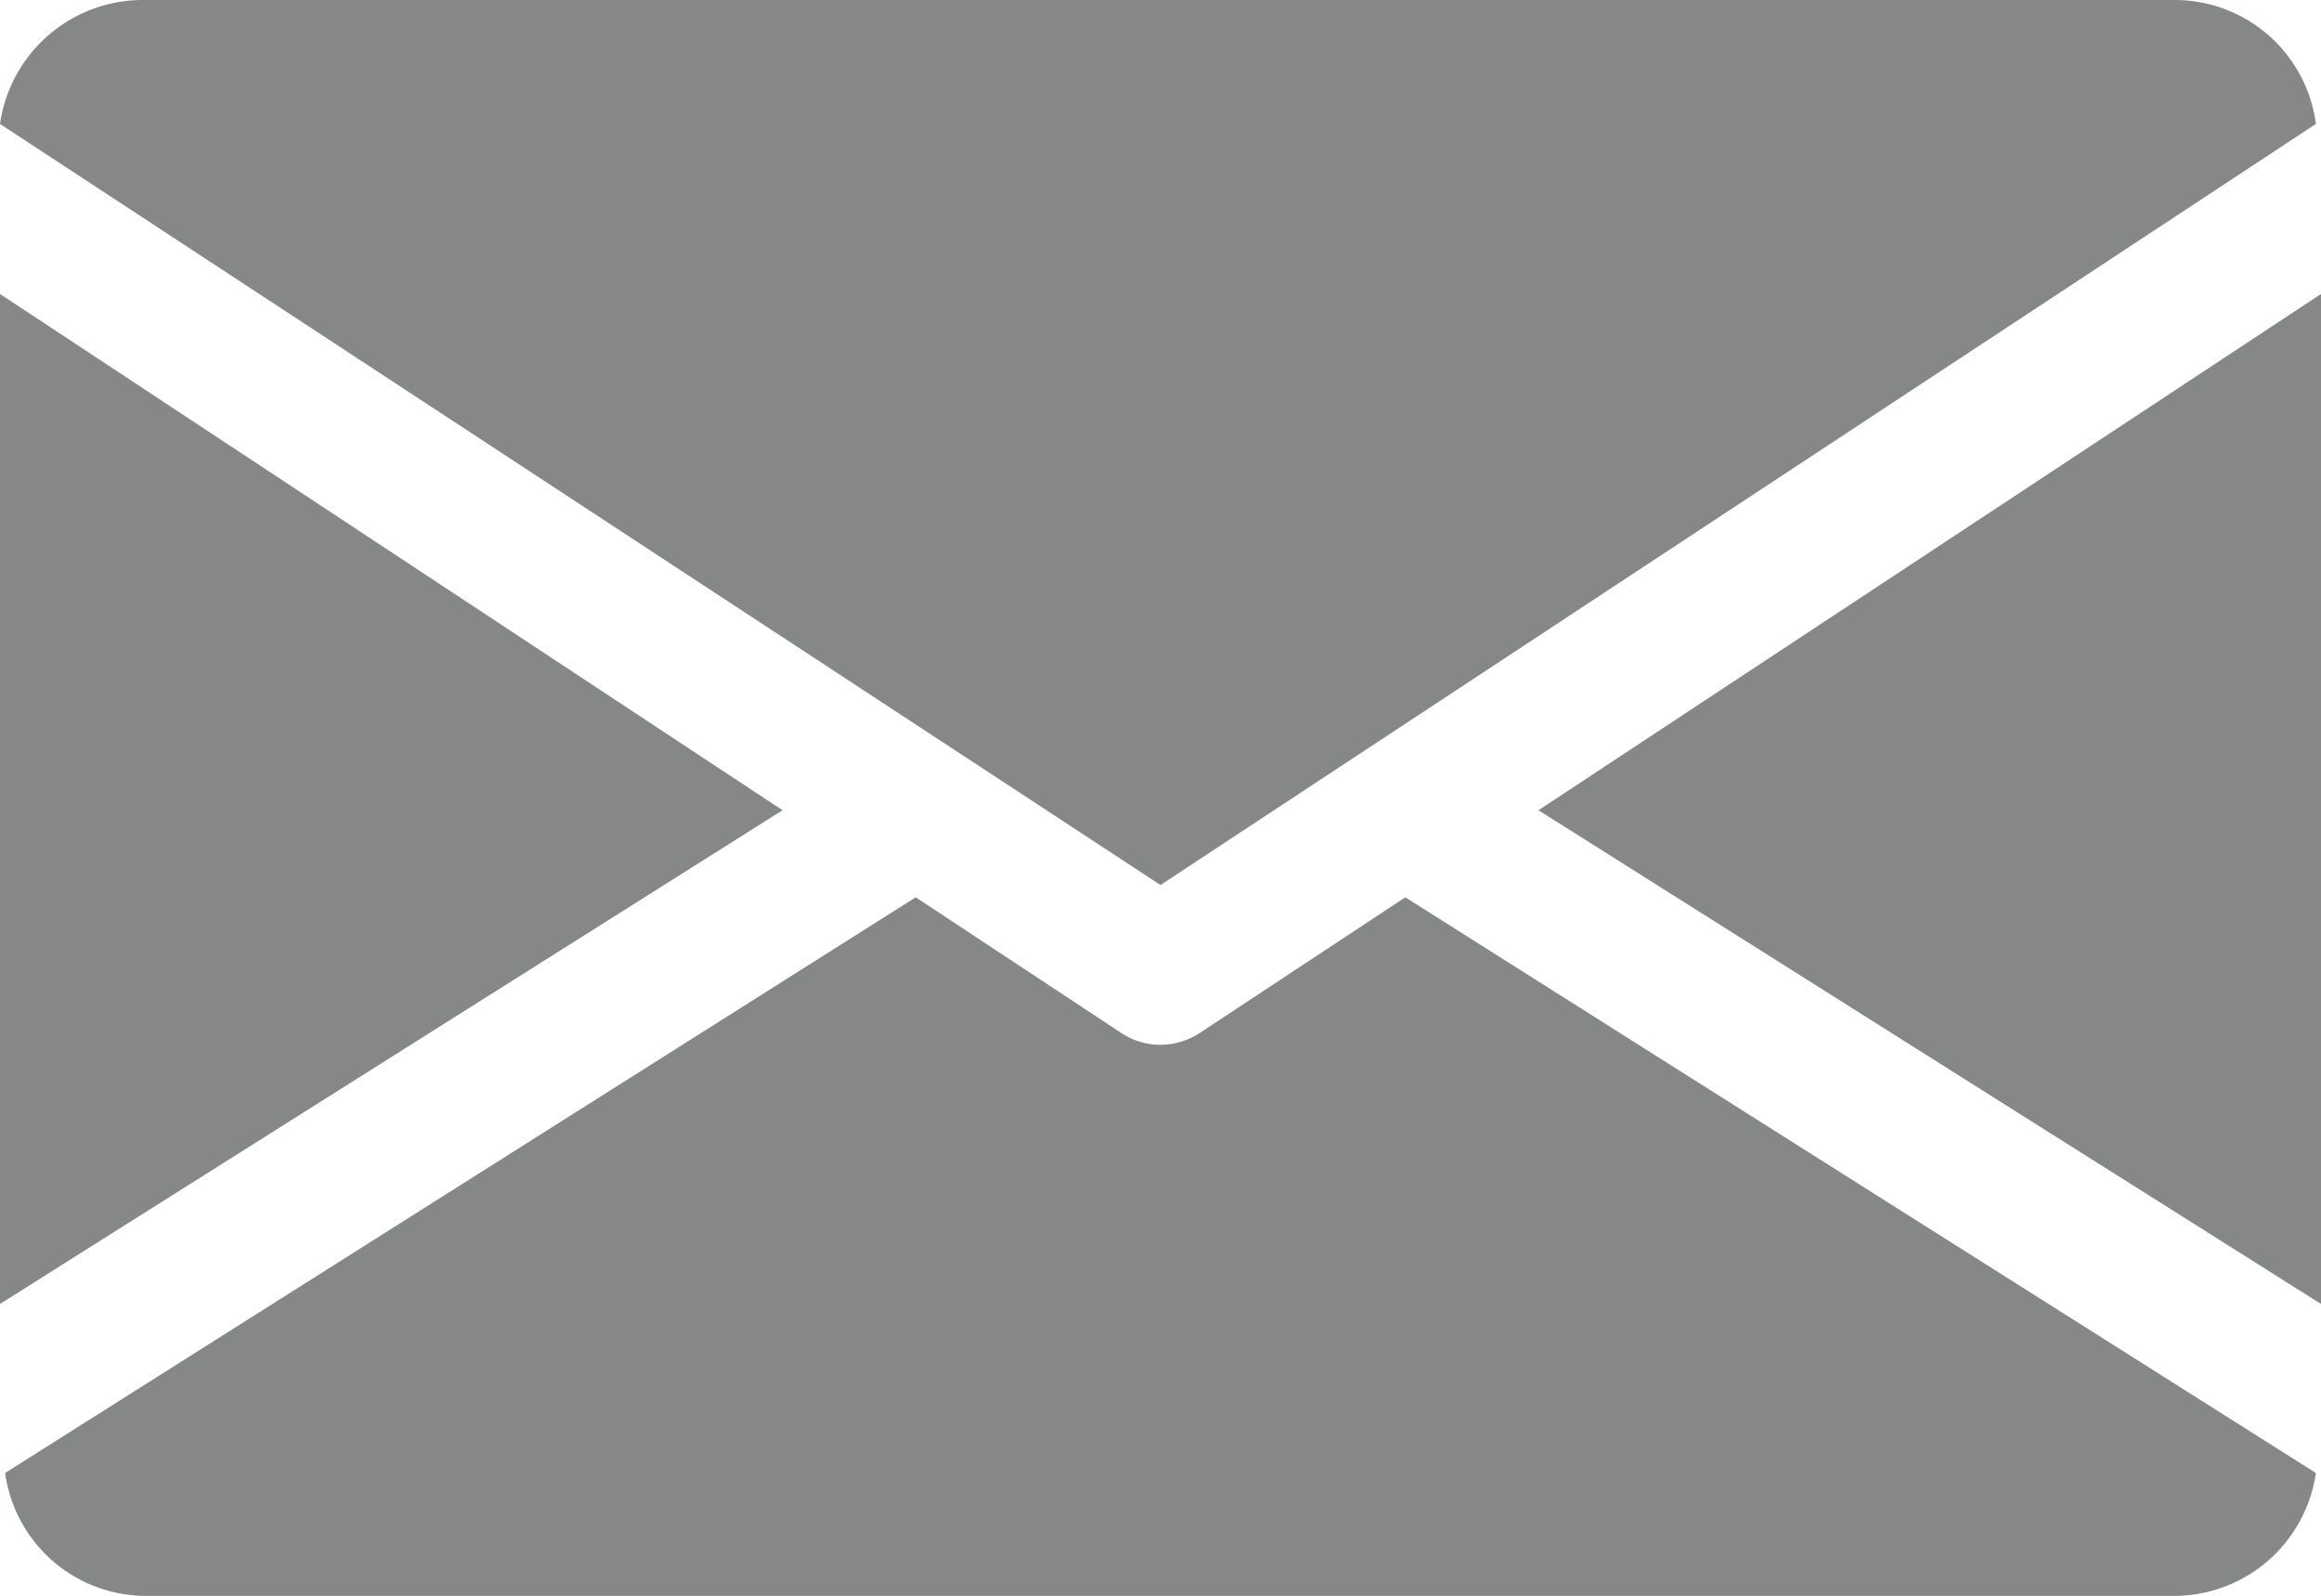
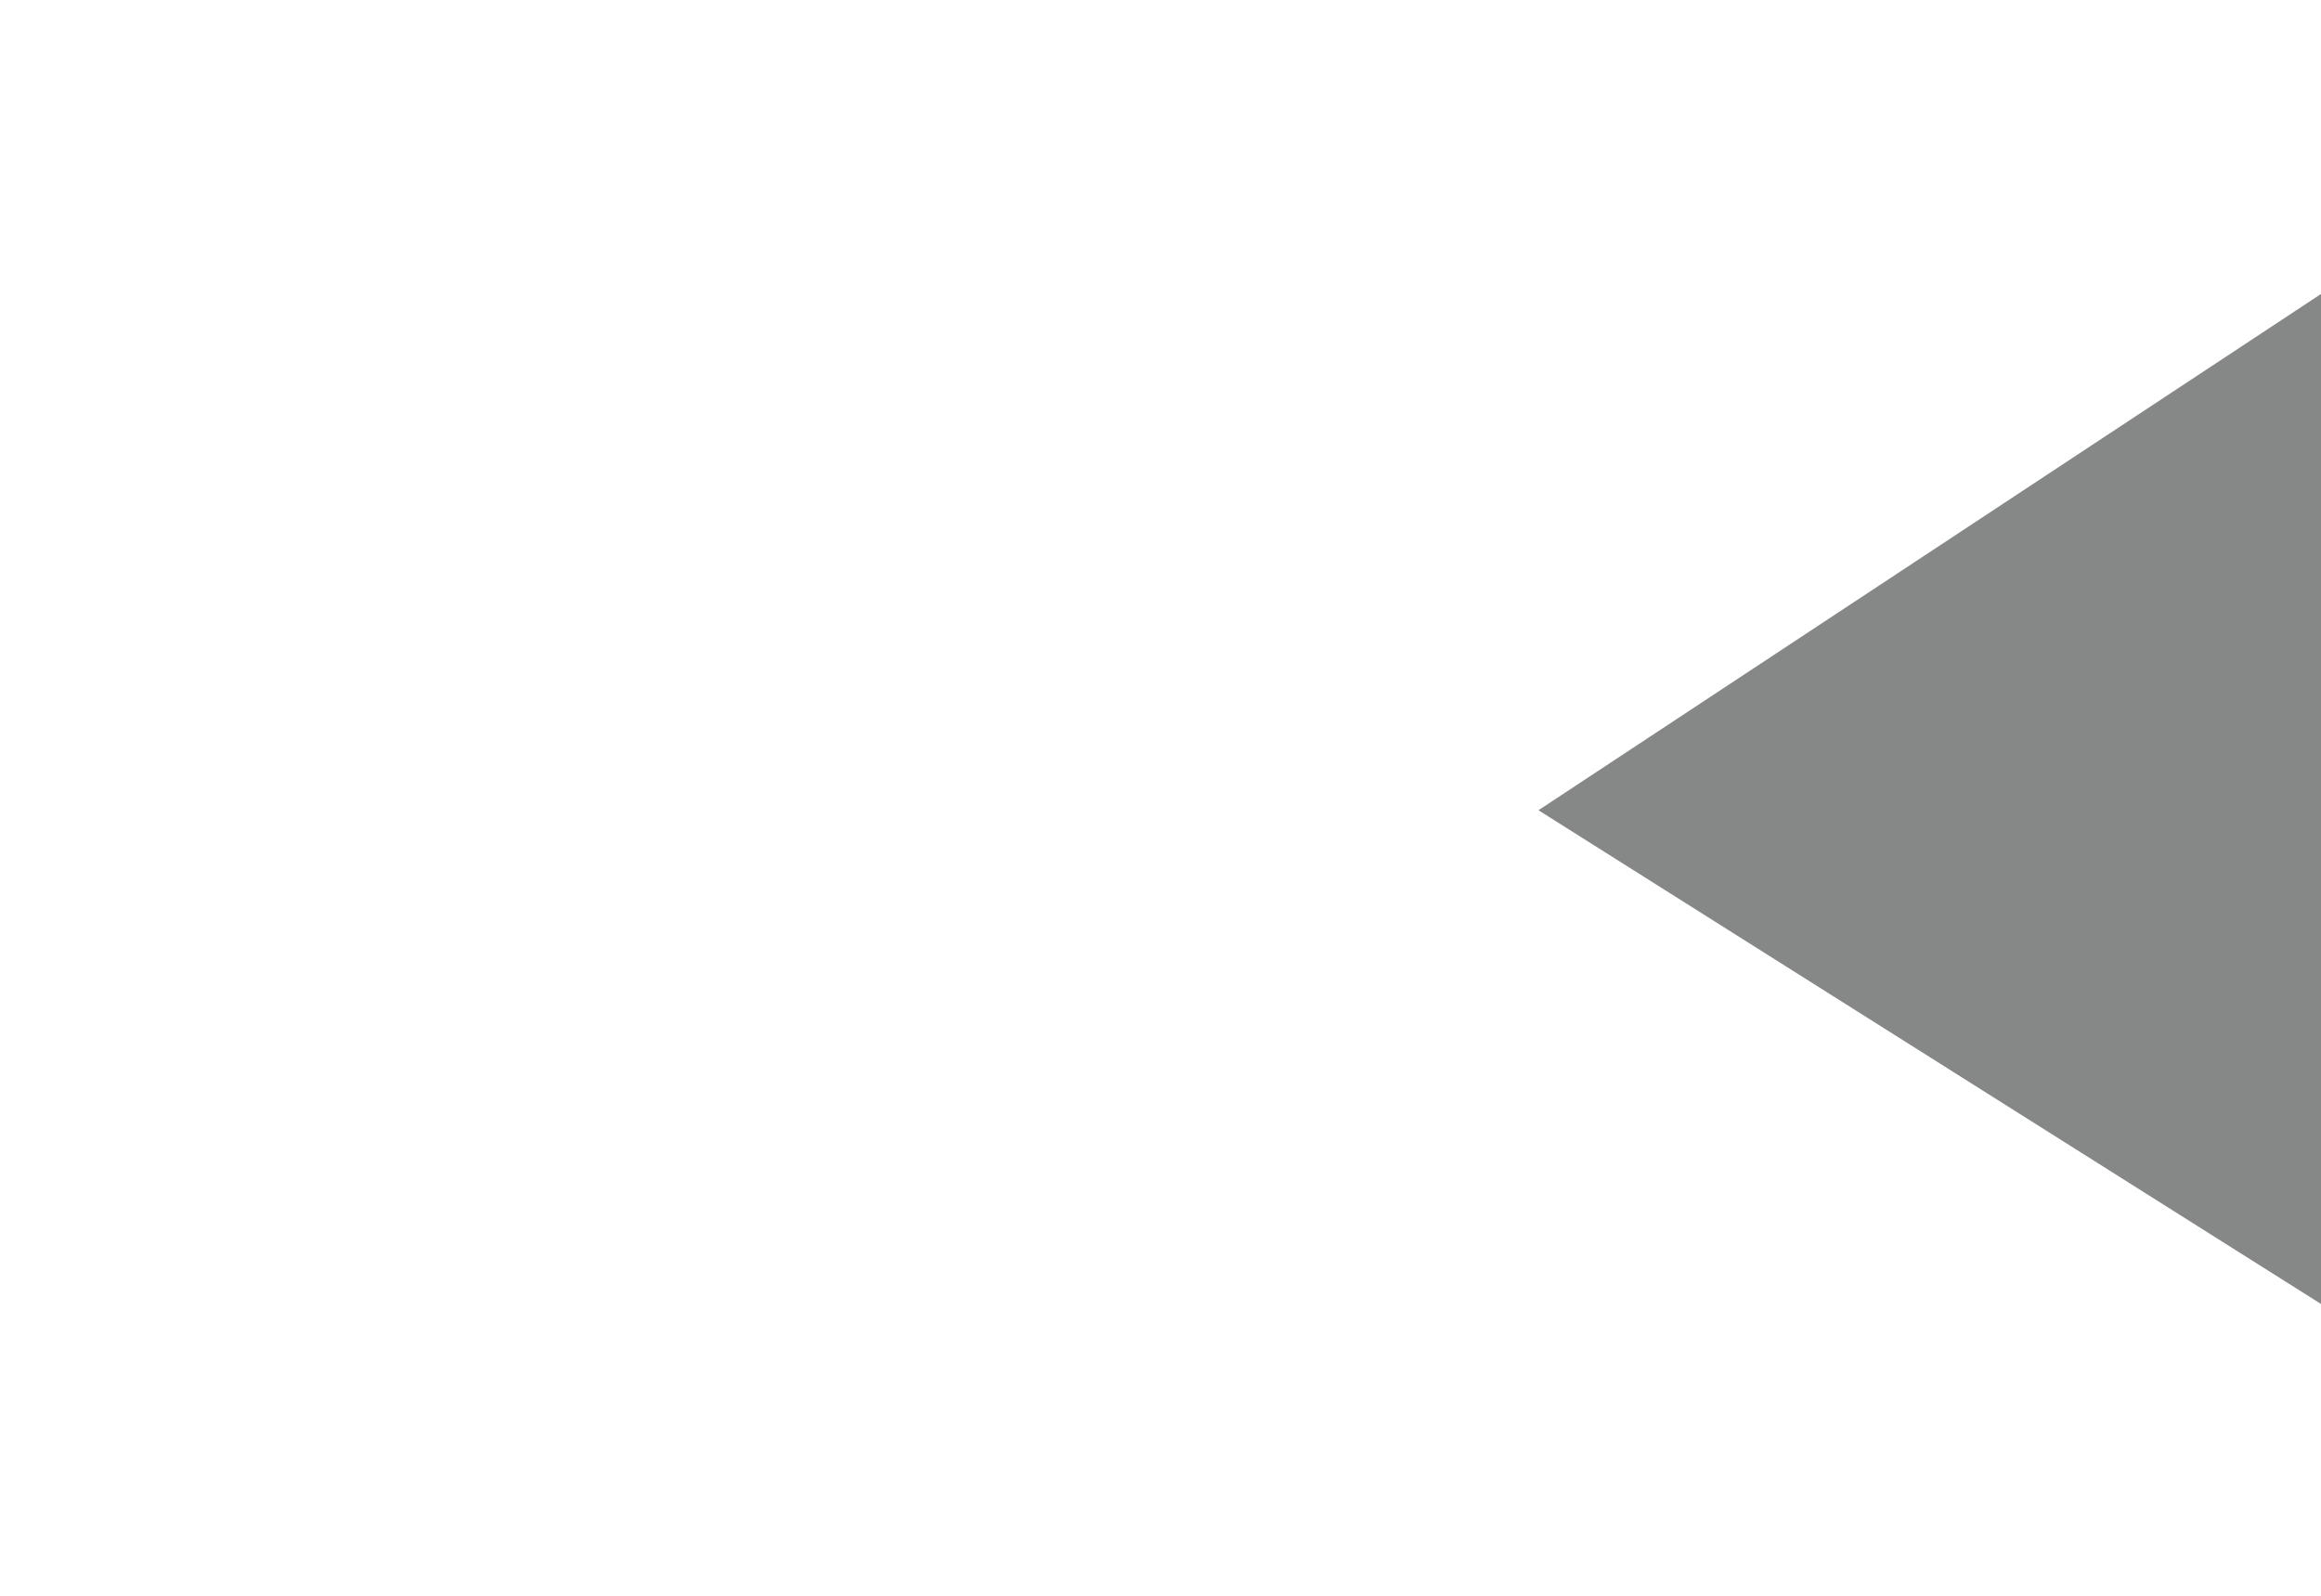
<svg xmlns="http://www.w3.org/2000/svg" viewBox="0 0 22.66 15.58">
  <g data-name="Layer 2" id="Layer_2">
    <g data-name="Layer 1" id="Layer_1-2">
      <g>
        <polygon style="fill: #868787" points="15.02 7.91 22.66 12.73 22.66 2.87 15.02 7.91" />
-         <polygon style="fill: #868787" points="0 2.87 0 12.73 7.64 7.91 0 2.87" />
-         <path style="fill: #868787" d="M21.24,0H1.42A1.41,1.41,0,0,0,0,1.21L11.33,8.64,22.61,1.21A1.39,1.39,0,0,0,21.24,0Z" />
-         <path style="fill: #868787" d="M13.72,8.76l-2,1.32a.71.71,0,0,1-.39.12.69.69,0,0,1-.39-.12l-2-1.32L.05,14.38a1.39,1.39,0,0,0,1.37,1.2H21.24a1.4,1.4,0,0,0,1.37-1.2Z" />
      </g>
    </g>
  </g>
</svg>